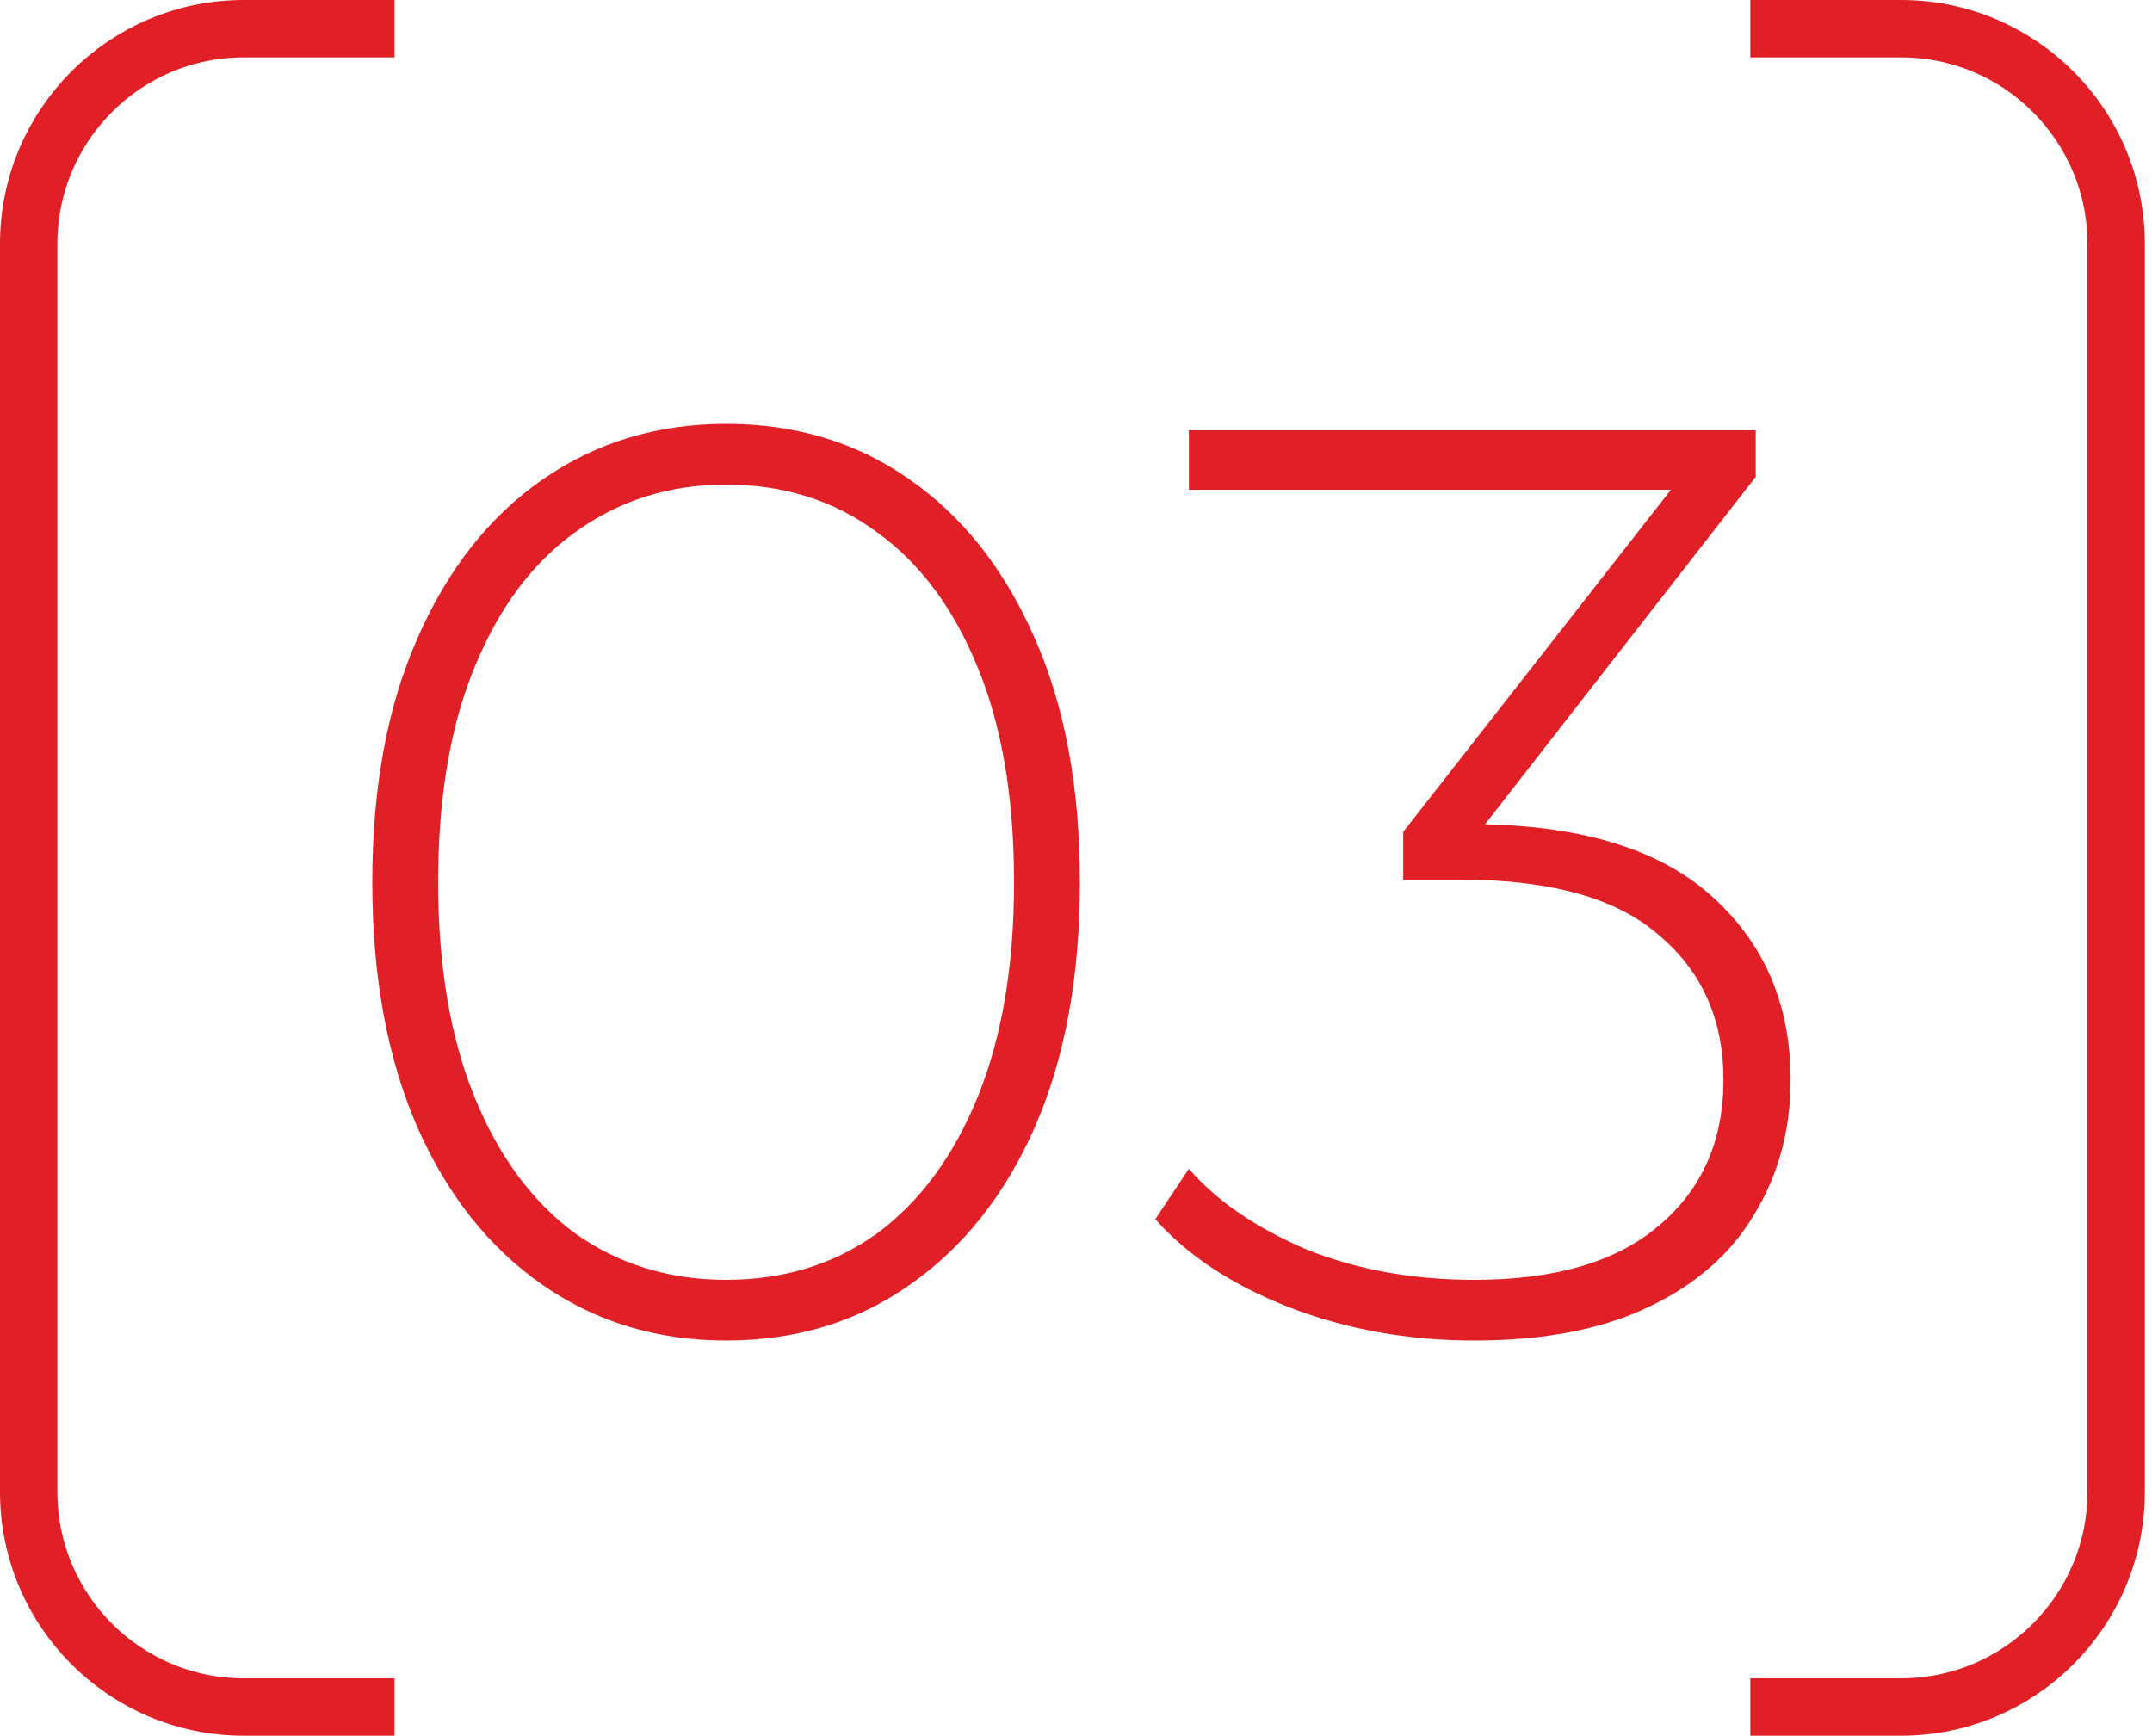
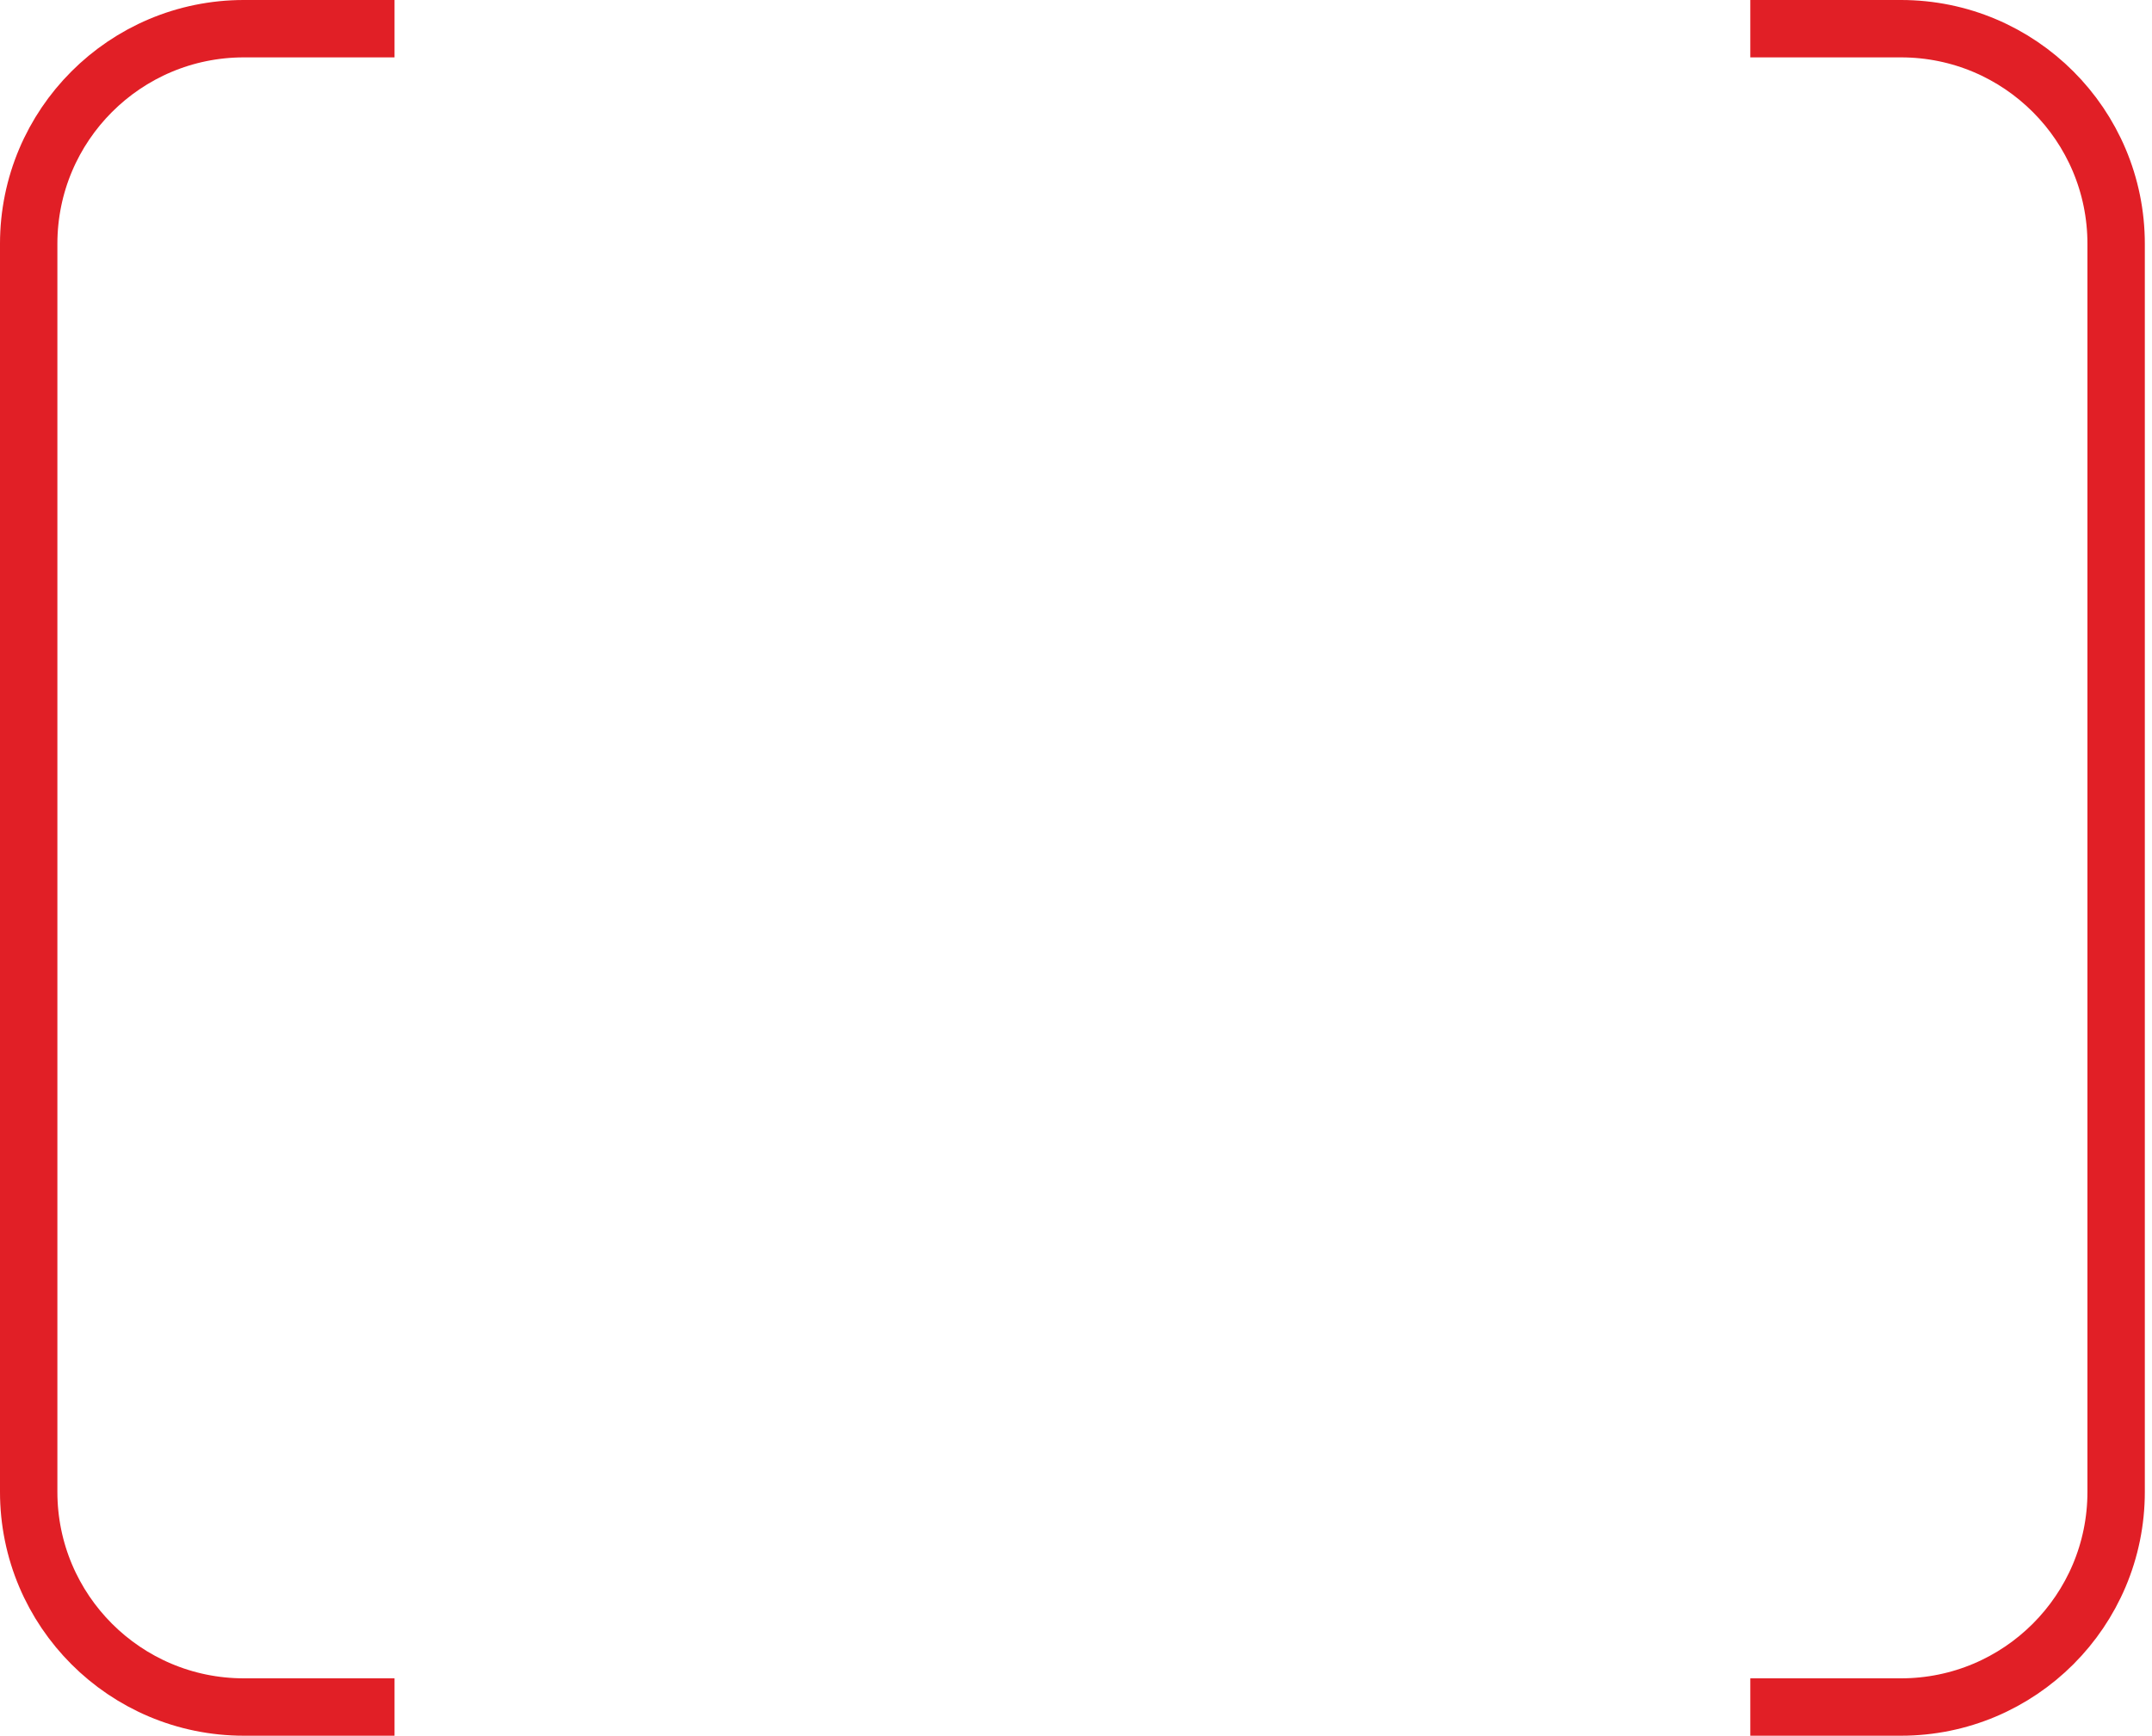
<svg xmlns="http://www.w3.org/2000/svg" width="150" height="121" viewBox="0 0 150 121" fill="none">
-   <path d="M50.61 93.45C45.81 93.45 41.55 92.16 37.83 89.58C34.11 87 31.2 83.34 29.1 78.6C27 73.8 25.95 68.1 25.95 61.5C25.95 54.9 27 49.23 29.1 44.49C31.2 39.69 34.11 36 37.83 33.42C41.55 30.84 45.81 29.55 50.61 29.55C55.47 29.55 59.73 30.84 63.39 33.42C67.11 36 70.02 39.69 72.12 44.49C74.22 49.23 75.27 54.9 75.27 61.5C75.27 68.1 74.22 73.8 72.12 78.6C70.02 83.34 67.11 87 63.39 89.58C59.73 92.16 55.47 93.45 50.61 93.45ZM50.61 89.22C54.63 89.22 58.14 88.14 61.14 85.98C64.14 83.76 66.48 80.58 68.16 76.44C69.84 72.3 70.68 67.32 70.68 61.5C70.68 55.62 69.84 50.64 68.16 46.56C66.48 42.42 64.14 39.27 61.14 37.11C58.14 34.89 54.63 33.78 50.61 33.78C46.65 33.78 43.14 34.89 40.08 37.11C37.08 39.27 34.74 42.42 33.06 46.56C31.38 50.64 30.54 55.62 30.54 61.5C30.54 67.32 31.38 72.3 33.06 76.44C34.74 80.58 37.08 83.76 40.08 85.98C43.14 88.14 46.65 89.22 50.61 89.22ZM102.759 93.45C98.139 93.45 93.819 92.67 89.799 91.11C85.839 89.55 82.749 87.51 80.529 84.99L82.869 81.48C84.789 83.7 87.489 85.56 90.969 87.06C94.509 88.5 98.439 89.22 102.759 89.22C108.399 89.22 112.689 87.96 115.629 85.44C118.629 82.92 120.129 79.53 120.129 75.27C120.129 71.07 118.629 67.71 115.629 65.19C112.689 62.61 108.069 61.32 101.769 61.32H97.809V57.99L117.879 32.34L118.509 34.14H82.869V30H122.379V33.24L102.399 58.89L100.419 57.45H102.399C109.899 57.45 115.509 59.1 119.229 62.4C122.949 65.7 124.809 69.99 124.809 75.27C124.809 78.75 123.969 81.87 122.289 84.63C120.669 87.39 118.209 89.55 114.909 91.11C111.669 92.67 107.619 93.45 102.759 93.45Z" fill="#E11F26" />
  <path d="M27.5 2H17C8.716 2 2 8.716 2 17V104C2 112.284 8.716 119 17 119H27.5" stroke="#E11F26" stroke-width="4" />
  <path d="M122 2H132.5C140.784 2 147.5 8.716 147.5 17V104C147.5 112.284 140.784 119 132.5 119H122" stroke="#E11F26" stroke-width="4" />
</svg>